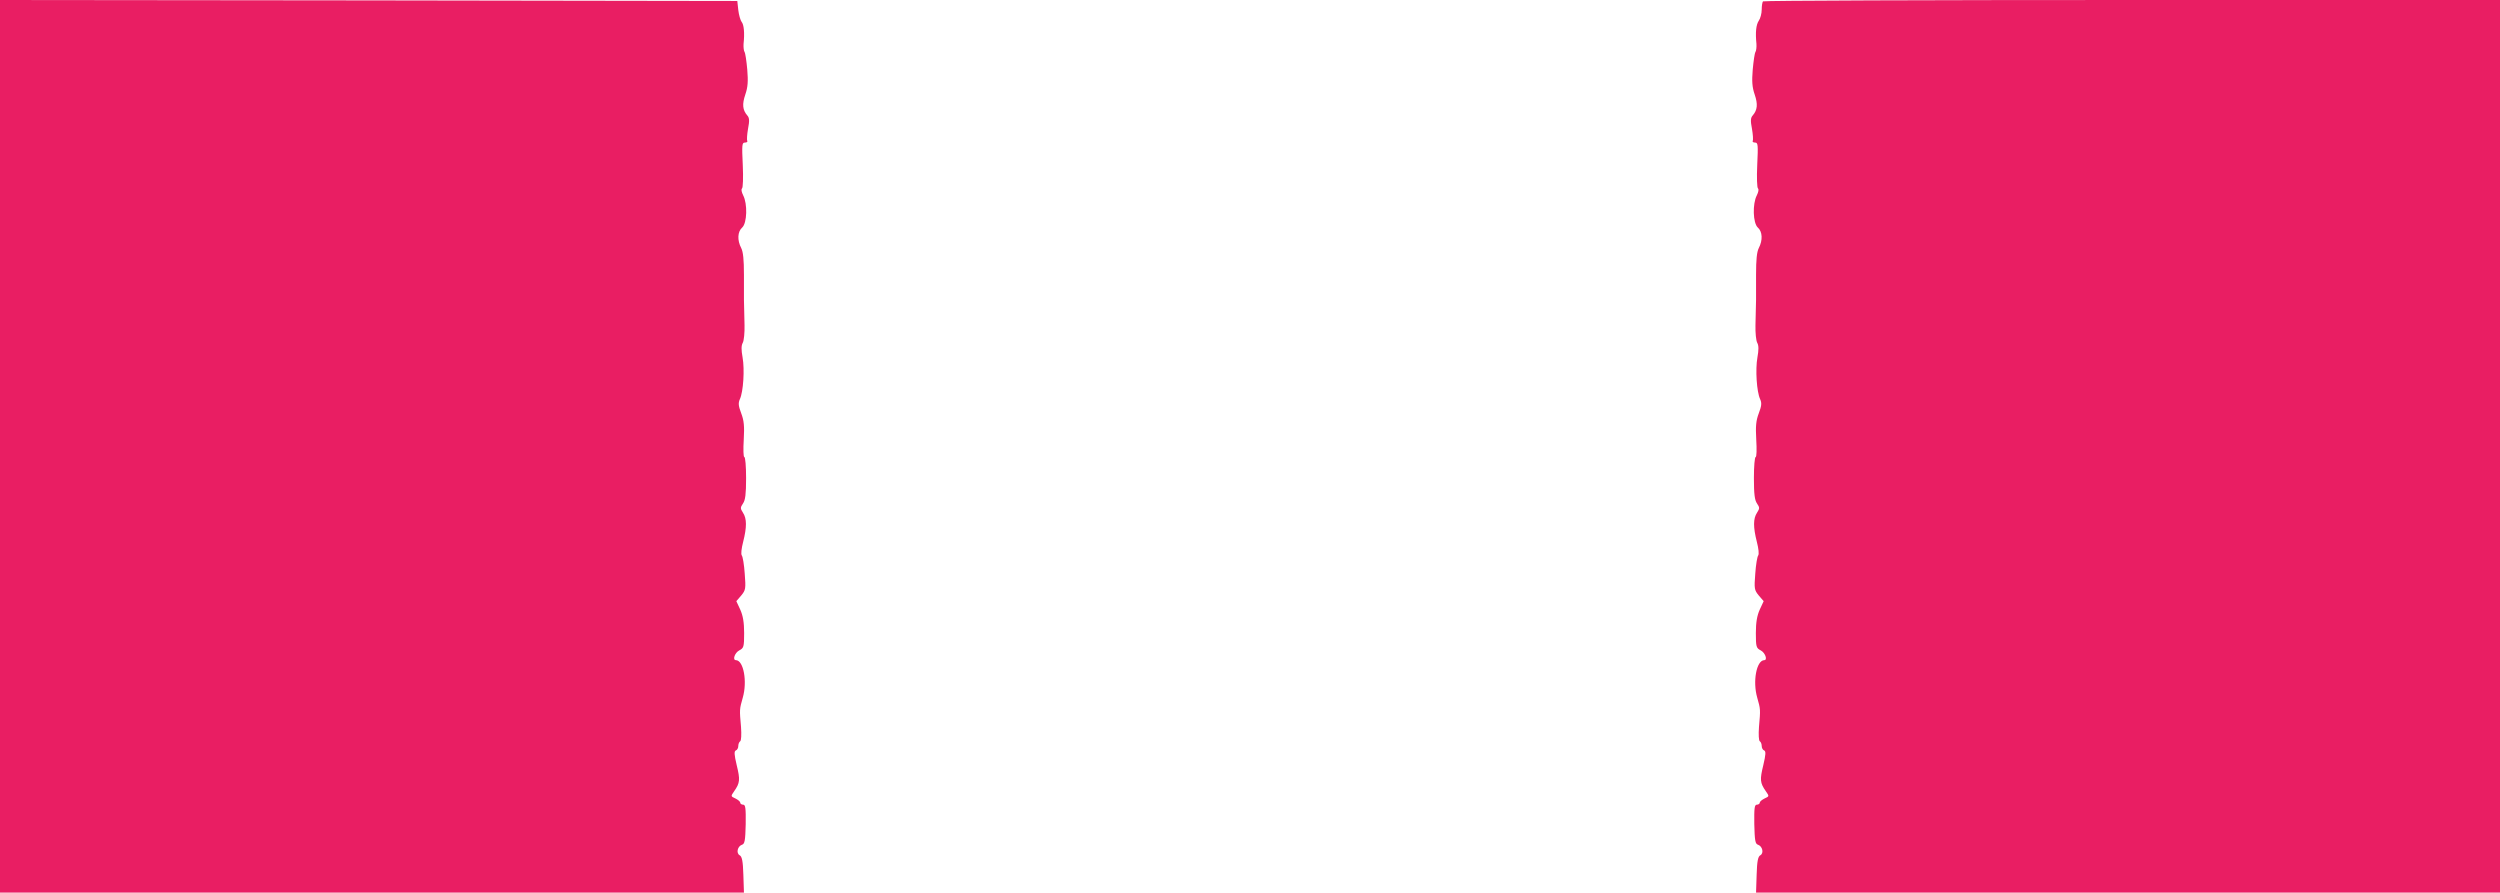
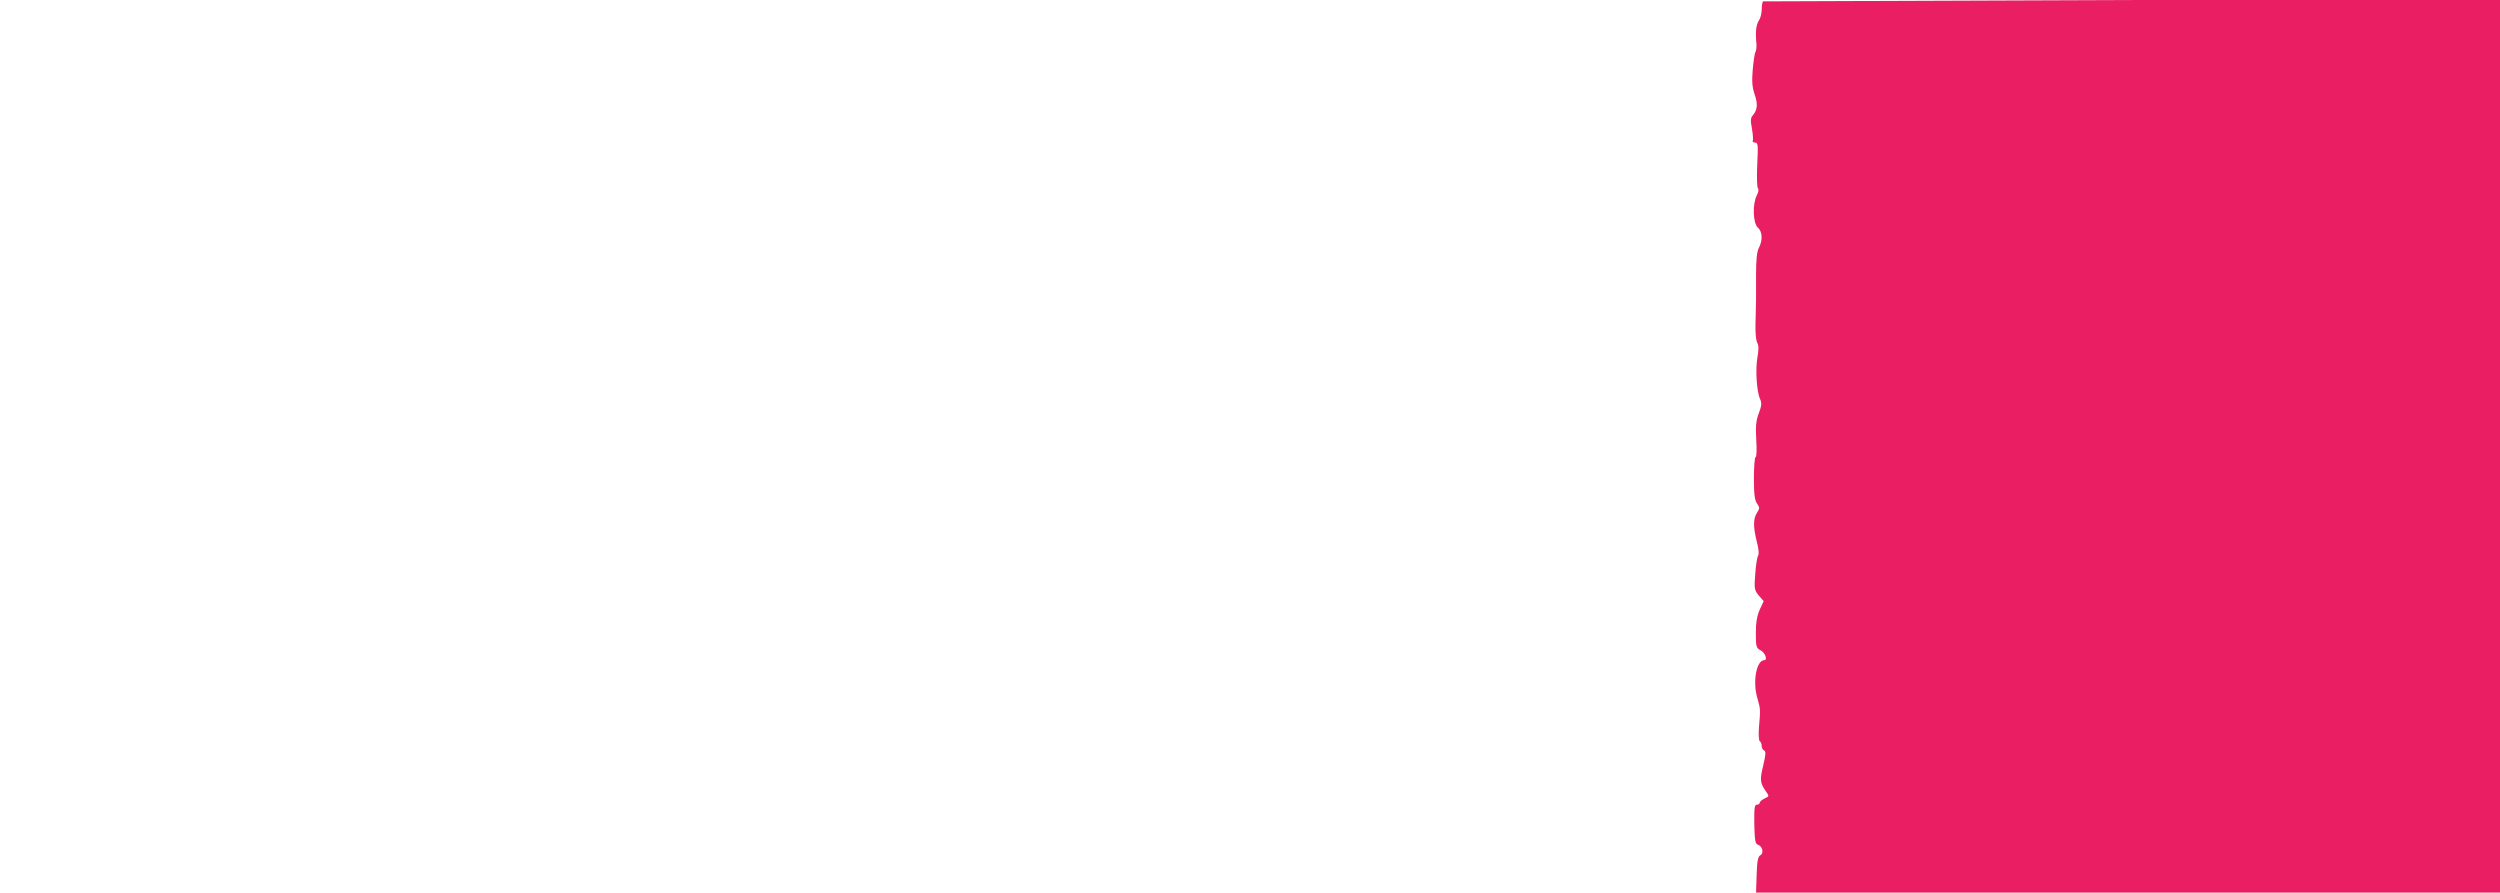
<svg xmlns="http://www.w3.org/2000/svg" version="1.0" width="1280pt" height="457pt" viewBox="0 0 1280 457" preserveAspectRatio="xMidYMid meet">
  <g transform="translate(0,457) scale(0.1,-0.1)" fill="#e91e63" stroke="none">
-     <path d="M0 2285 l0 -2285 1905 0 1904 0 -3 91 c-2 70 -7 94 -19 100 -19 11 -11 46 12 54 14 4 17 21 19 105 1 82 -1 100 -13 100 -8 0 -15 5 -15 10 0 6 -11 15 -25 22 -24 11 -24 11 -6 37 30 43 31 59 13 133 -13 55 -14 72 -4 76 6 2 12 12 12 22 0 10 4 21 10 25 5 3 7 34 4 73 -8 91 -8 90 9 150 24 83 4 191 -35 192 -19 0 -6 38 17 50 23 12 25 18 25 89 0 54 -6 89 -20 120 l-20 43 25 29 c23 28 24 35 18 112 -3 45 -10 87 -15 93 -5 7 -2 35 7 70 19 75 19 119 -1 149 -14 22 -14 26 0 47 12 17 16 48 16 130 0 60 -4 108 -9 108 -5 0 -6 40 -3 89 4 70 1 98 -13 135 -14 37 -16 52 -7 72 18 38 25 153 14 214 -7 39 -7 61 1 75 6 11 10 52 9 90 -3 116 -4 146 -3 258 0 78 -4 117 -14 137 -21 40 -19 84 5 105 25 23 28 121 5 165 -8 16 -11 31 -6 35 5 3 7 55 4 120 -5 104 -4 115 11 115 9 0 15 4 12 9 -3 5 -1 33 4 62 8 41 7 56 -4 68 -24 28 -27 57 -10 107 13 38 15 67 10 128 -4 44 -10 85 -14 90 -4 6 -6 25 -5 41 6 56 2 99 -10 113 -6 8 -14 35 -17 61 l-5 46 -1887 3 -1888 2 0 -2285z" />
-     <path d="M9027 4563 c-4 -3 -7 -23 -7 -42 0 -20 -7 -46 -15 -57 -14 -21 -18 -60 -12 -119 1 -16 -1 -35 -5 -41 -4 -5 -10 -46 -14 -90 -5 -61 -3 -90 10 -128 17 -50 14 -79 -10 -107 -11 -12 -12 -27 -4 -68 5 -29 7 -57 4 -62 -3 -5 3 -9 12 -9 15 0 16 -11 11 -115 -3 -65 -1 -117 4 -120 5 -4 2 -19 -6 -35 -23 -44 -20 -142 5 -165 24 -21 26 -65 5 -105 -10 -20 -14 -59 -14 -137 1 -112 0 -142 -3 -258 -1 -38 3 -79 9 -90 8 -14 8 -36 1 -75 -11 -61 -4 -176 14 -214 9 -20 7 -35 -7 -72 -14 -37 -17 -65 -13 -135 3 -49 2 -89 -3 -89 -5 0 -9 -48 -9 -108 0 -82 4 -113 16 -130 14 -21 14 -25 0 -47 -20 -30 -20 -74 -1 -149 9 -35 12 -63 7 -70 -5 -6 -12 -48 -15 -93 -6 -77 -5 -84 18 -112 l25 -29 -20 -43 c-14 -31 -20 -66 -20 -120 0 -71 2 -77 25 -89 23 -12 36 -50 18 -50 -40 -1 -60 -109 -36 -192 17 -60 17 -59 9 -150 -3 -39 -1 -70 4 -73 6 -4 10 -15 10 -25 0 -10 6 -20 12 -22 10 -4 9 -21 -4 -76 -18 -74 -17 -90 13 -133 18 -26 18 -26 -6 -37 -14 -7 -25 -16 -25 -22 0 -5 -7 -10 -15 -10 -12 0 -14 -18 -13 -100 2 -84 5 -101 19 -105 23 -8 31 -43 12 -54 -12 -6 -17 -30 -19 -100 l-3 -91 1904 0 1905 0 0 2285 0 2285 -1883 0 c-1036 0 -1887 -3 -1890 -7z" />
+     <path d="M9027 4563 c-4 -3 -7 -23 -7 -42 0 -20 -7 -46 -15 -57 -14 -21 -18 -60 -12 -119 1 -16 -1 -35 -5 -41 -4 -5 -10 -46 -14 -90 -5 -61 -3 -90 10 -128 17 -50 14 -79 -10 -107 -11 -12 -12 -27 -4 -68 5 -29 7 -57 4 -62 -3 -5 3 -9 12 -9 15 0 16 -11 11 -115 -3 -65 -1 -117 4 -120 5 -4 2 -19 -6 -35 -23 -44 -20 -142 5 -165 24 -21 26 -65 5 -105 -10 -20 -14 -59 -14 -137 1 -112 0 -142 -3 -258 -1 -38 3 -79 9 -90 8 -14 8 -36 1 -75 -11 -61 -4 -176 14 -214 9 -20 7 -35 -7 -72 -14 -37 -17 -65 -13 -135 3 -49 2 -89 -3 -89 -5 0 -9 -48 -9 -108 0 -82 4 -113 16 -130 14 -21 14 -25 0 -47 -20 -30 -20 -74 -1 -149 9 -35 12 -63 7 -70 -5 -6 -12 -48 -15 -93 -6 -77 -5 -84 18 -112 l25 -29 -20 -43 c-14 -31 -20 -66 -20 -120 0 -71 2 -77 25 -89 23 -12 36 -50 18 -50 -40 -1 -60 -109 -36 -192 17 -60 17 -59 9 -150 -3 -39 -1 -70 4 -73 6 -4 10 -15 10 -25 0 -10 6 -20 12 -22 10 -4 9 -21 -4 -76 -18 -74 -17 -90 13 -133 18 -26 18 -26 -6 -37 -14 -7 -25 -16 -25 -22 0 -5 -7 -10 -15 -10 -12 0 -14 -18 -13 -100 2 -84 5 -101 19 -105 23 -8 31 -43 12 -54 -12 -6 -17 -30 -19 -100 l-3 -91 1904 0 1905 0 0 2285 0 2285 -1883 0 z" />
  </g>
</svg>